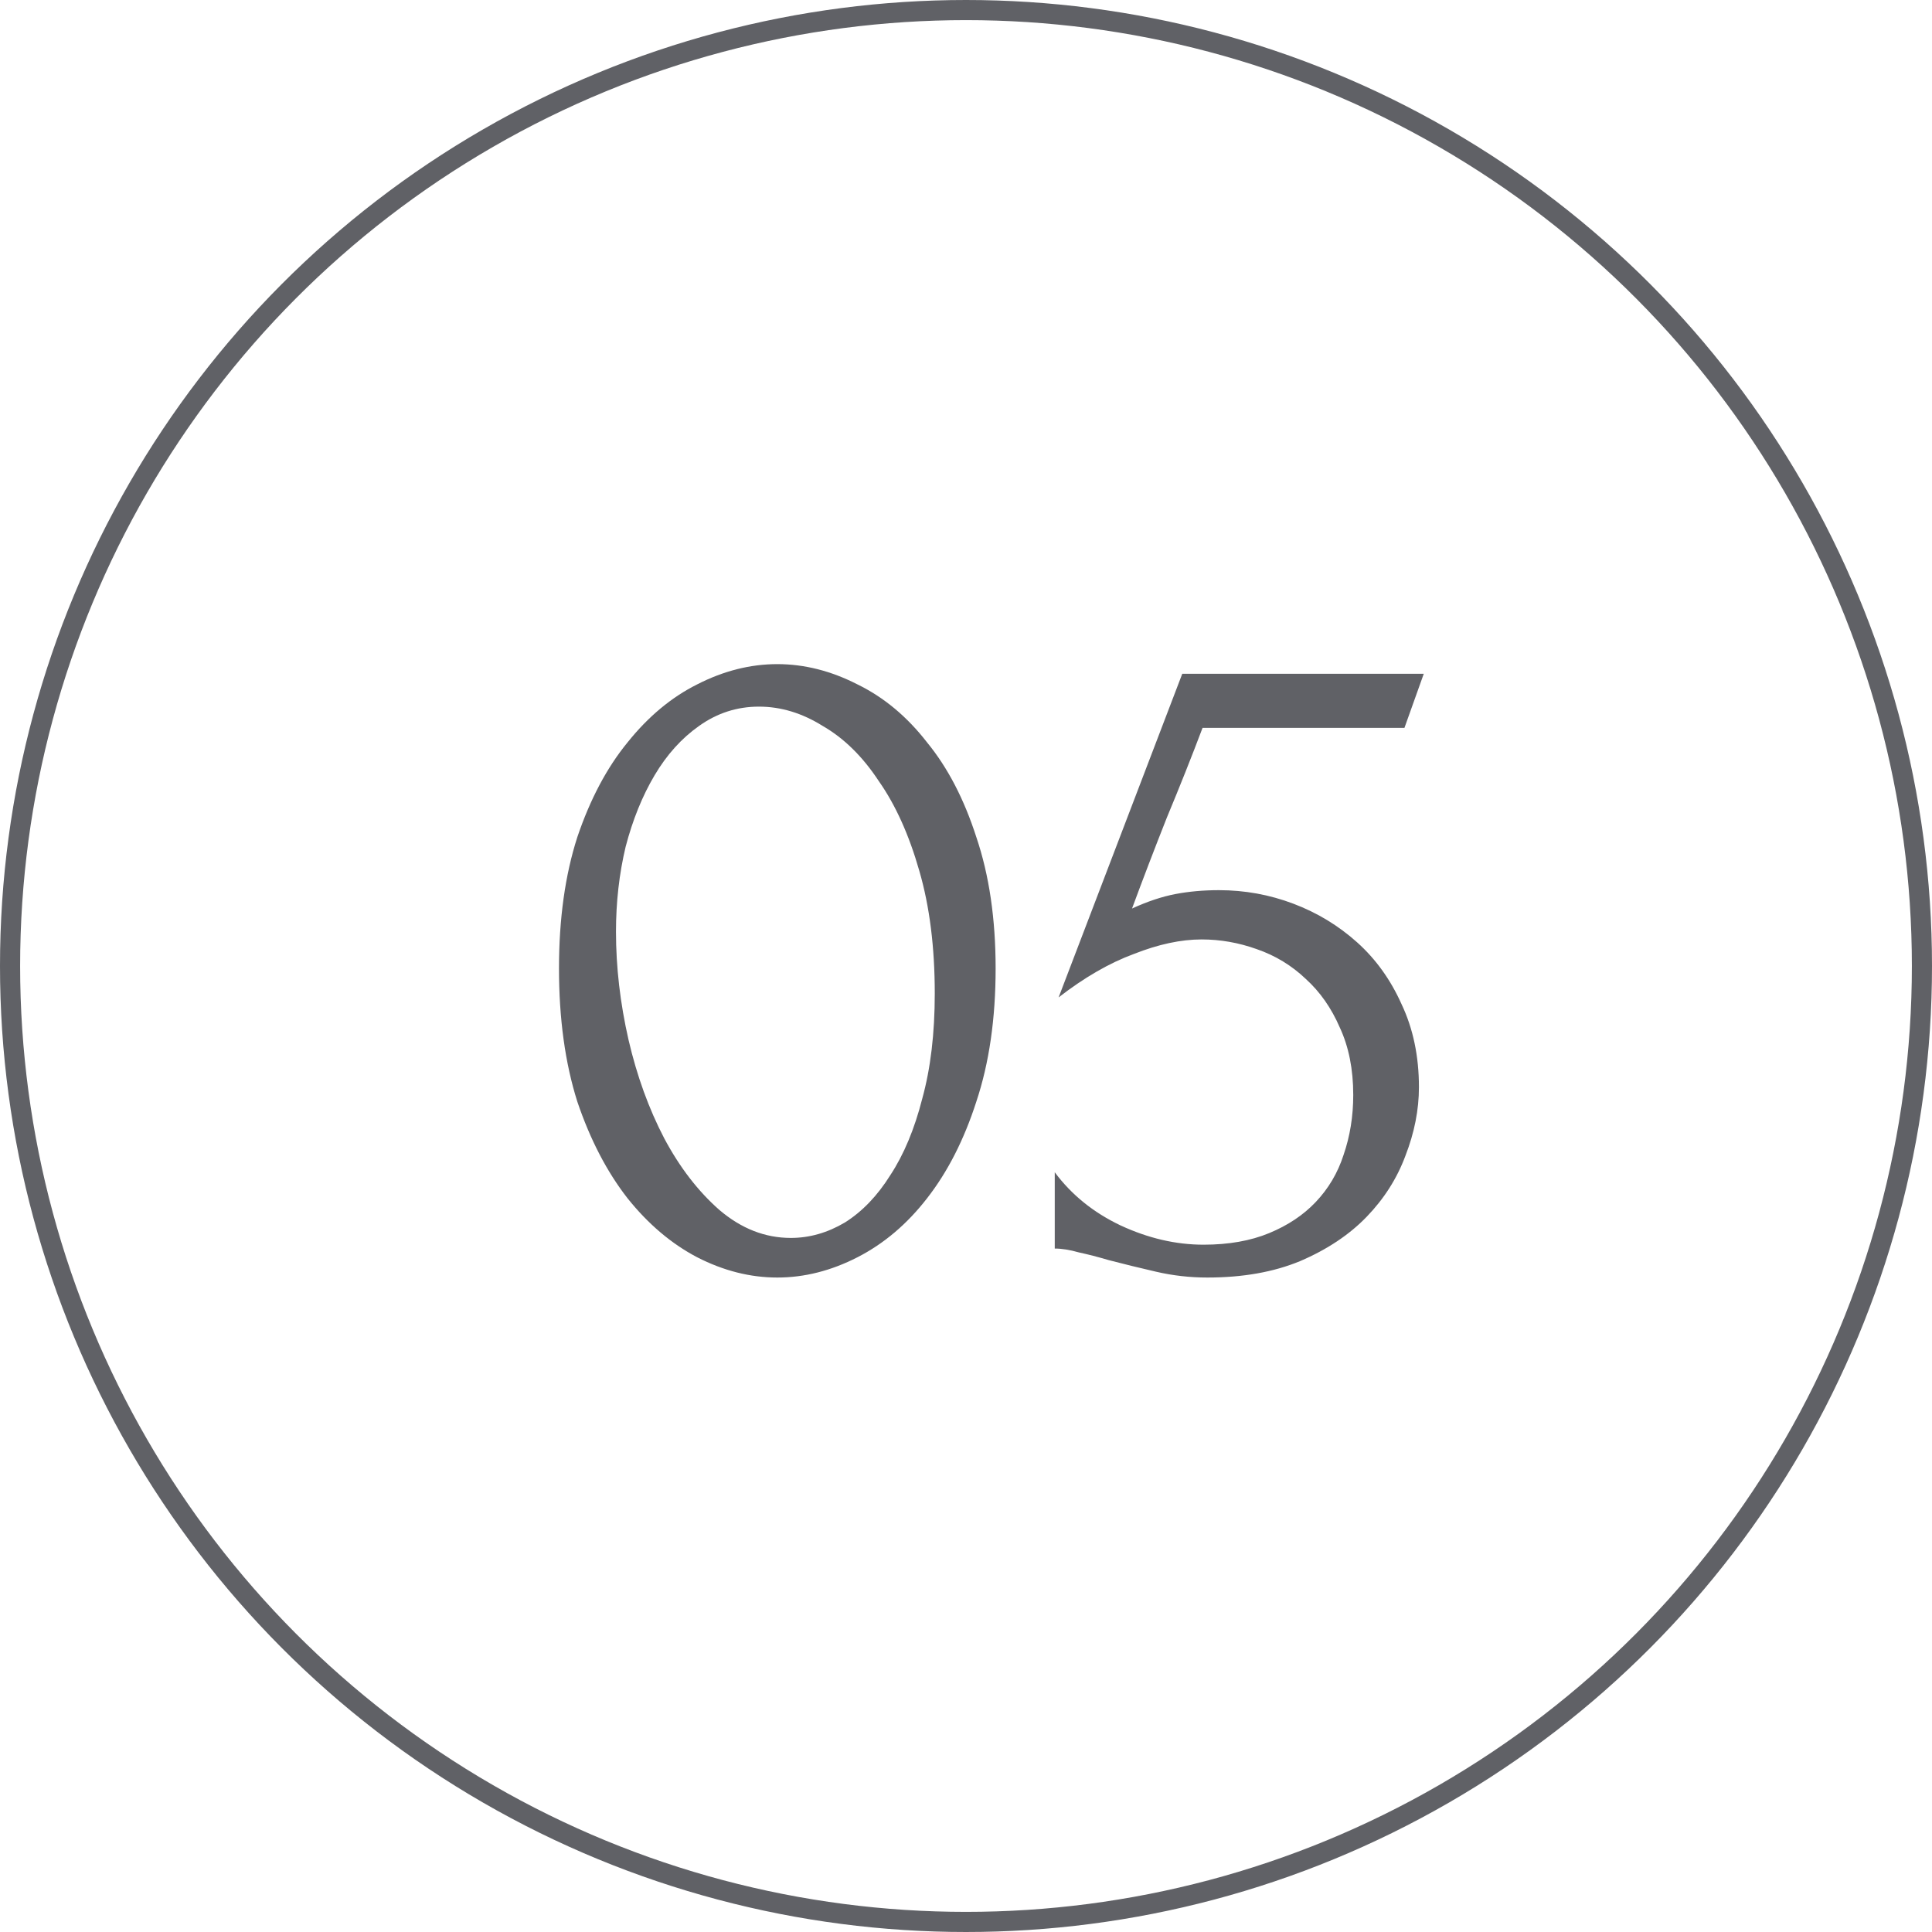
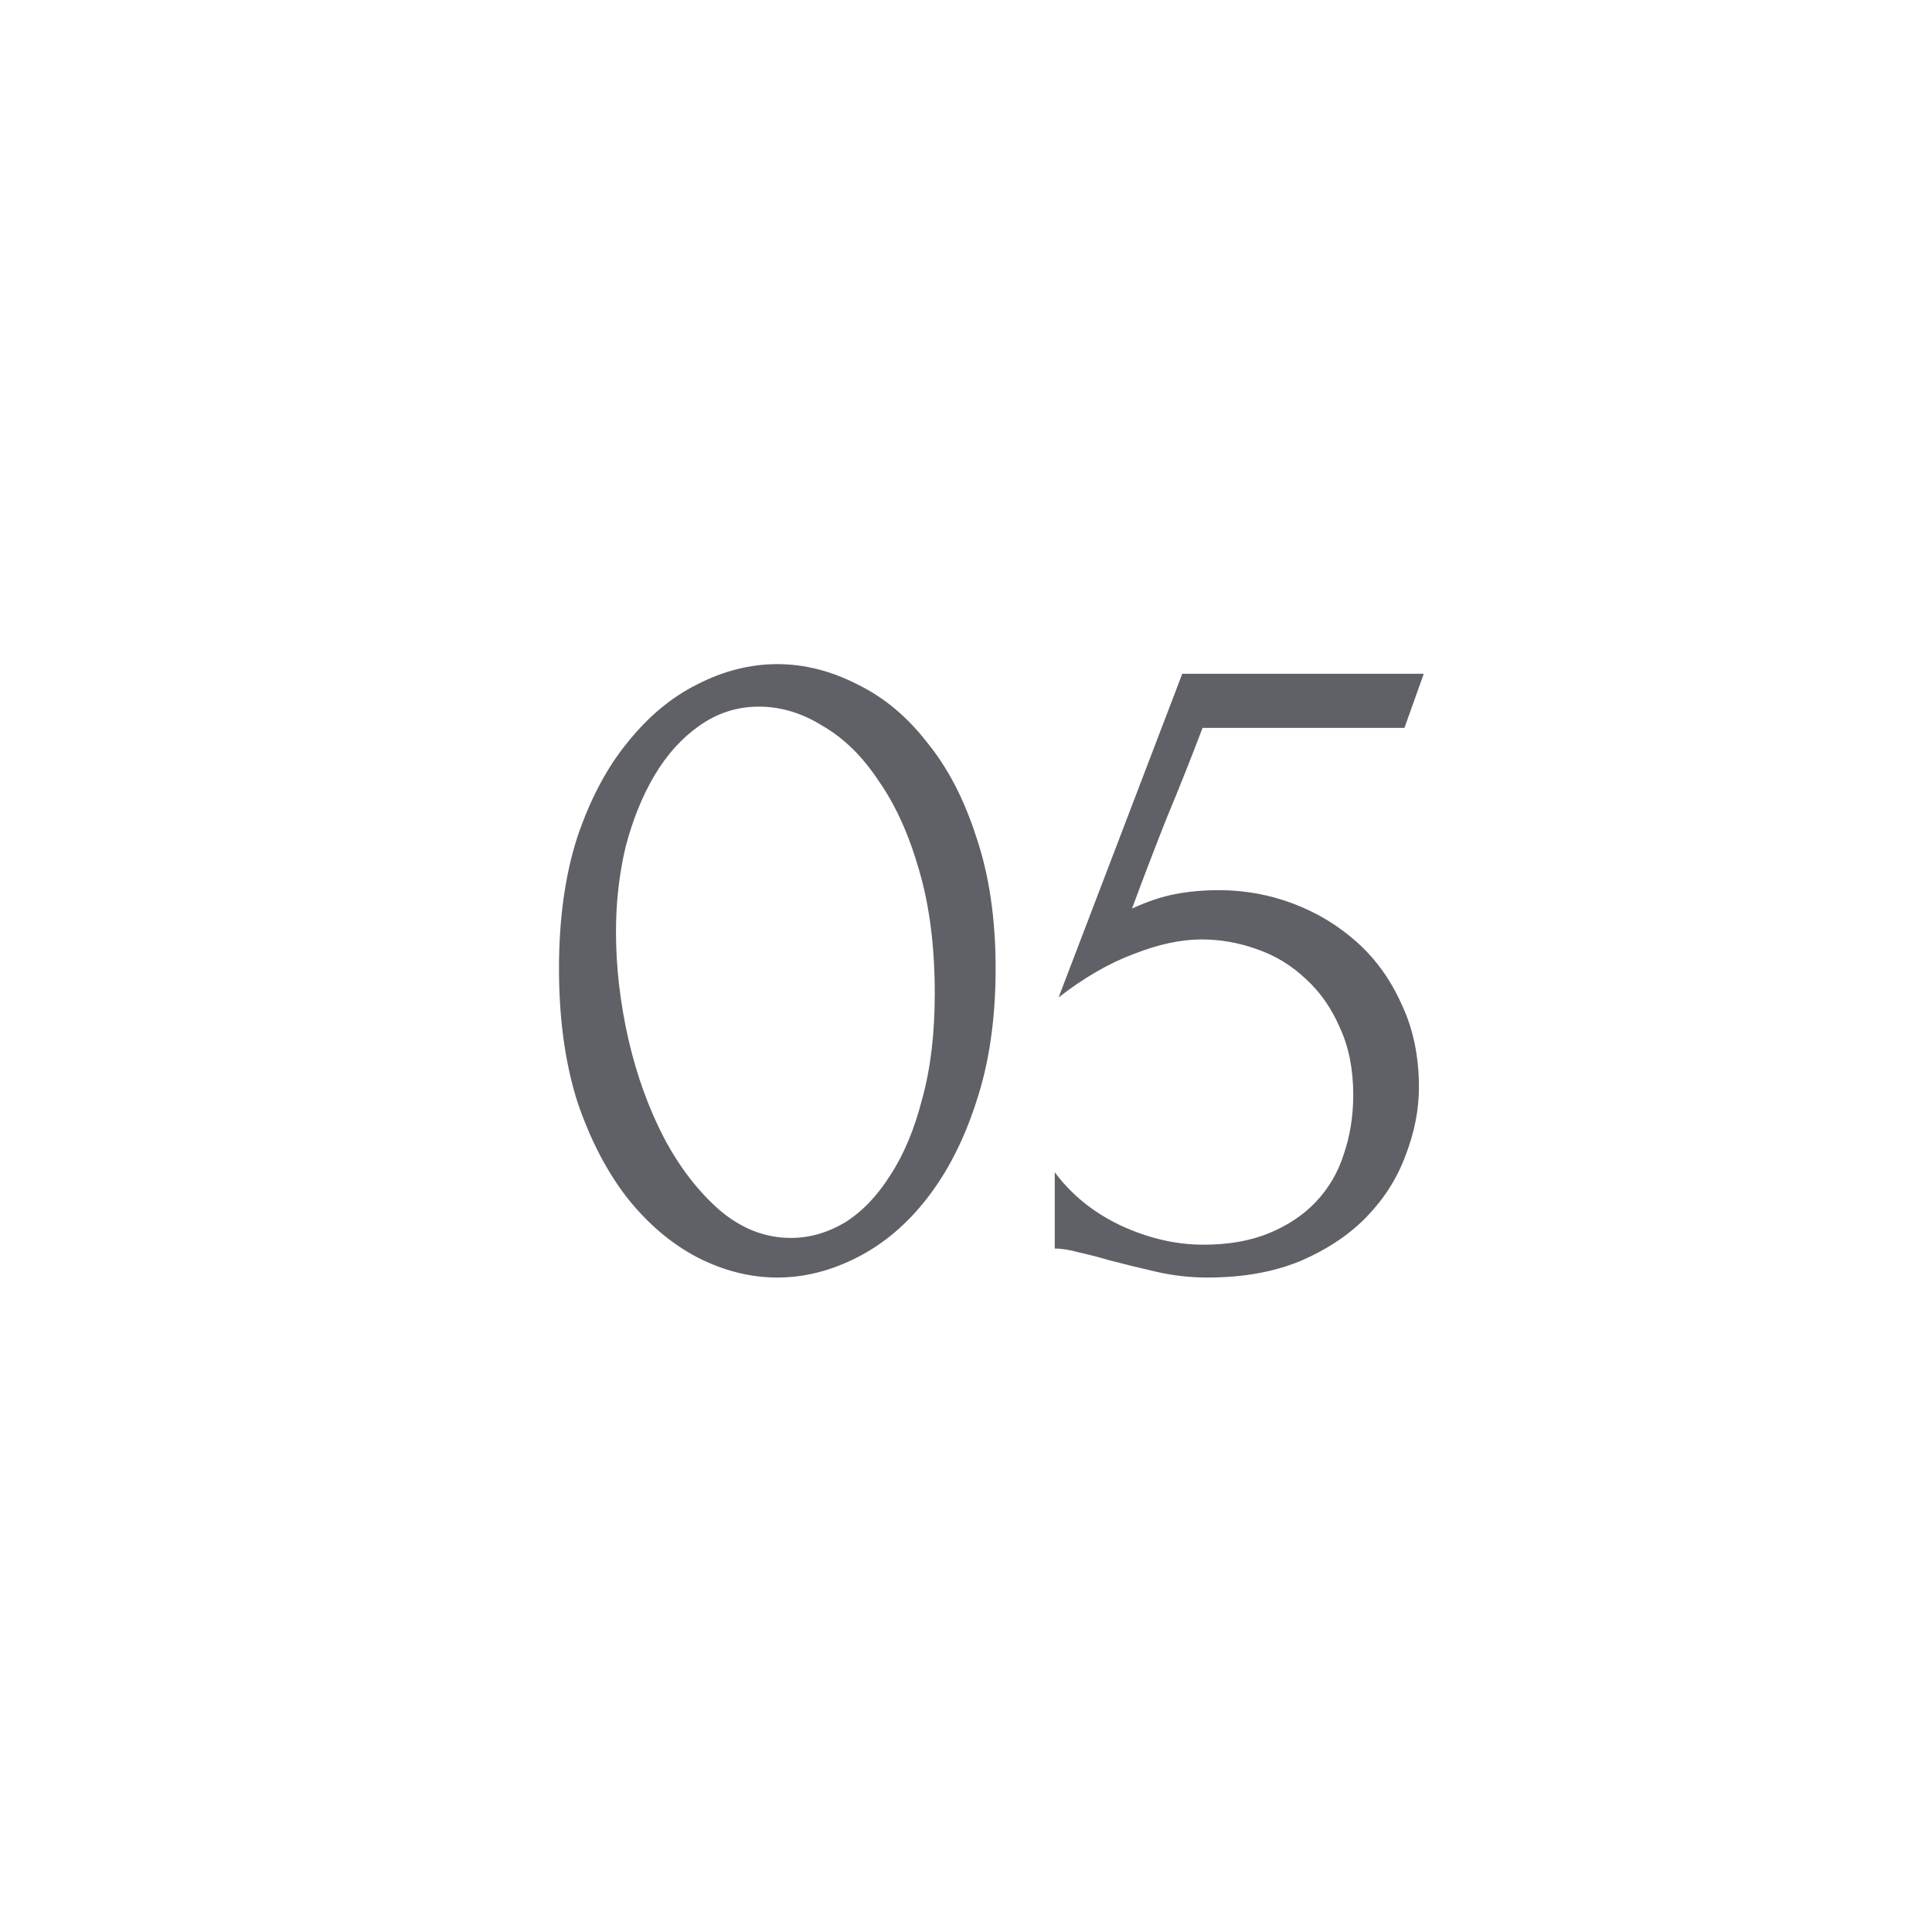
<svg xmlns="http://www.w3.org/2000/svg" width="96" height="96" viewBox="0 0 96 96" fill="none">
-   <circle cx="48" cy="48" r="47.5" stroke="#606166" />
  <path d="M27.776 48.12C27.776 45.656 28.08 43.48 28.688 41.592C29.328 39.704 30.16 38.136 31.184 36.888C32.208 35.608 33.36 34.648 34.64 34.008C35.952 33.336 37.28 33 38.624 33C39.968 33 41.296 33.336 42.608 34.008C43.92 34.648 45.072 35.608 46.064 36.888C47.088 38.136 47.904 39.704 48.512 41.592C49.152 43.48 49.472 45.656 49.472 48.12C49.472 50.616 49.152 52.824 48.512 54.744C47.904 56.632 47.088 58.232 46.064 59.544C45.072 60.824 43.92 61.8 42.608 62.472C41.296 63.144 39.968 63.48 38.624 63.48C37.28 63.48 35.952 63.144 34.64 62.472C33.36 61.8 32.208 60.824 31.184 59.544C30.16 58.232 29.328 56.632 28.688 54.744C28.08 52.824 27.776 50.616 27.776 48.12ZM46.448 49.368C46.448 47.064 46.192 45.032 45.68 43.272C45.168 41.48 44.496 39.992 43.664 38.808C42.864 37.592 41.936 36.68 40.88 36.072C39.856 35.432 38.8 35.112 37.712 35.112C36.624 35.112 35.632 35.432 34.736 36.072C33.872 36.68 33.136 37.496 32.528 38.52C31.92 39.544 31.44 40.728 31.088 42.072C30.768 43.416 30.608 44.824 30.608 46.296C30.608 48.056 30.816 49.848 31.232 51.672C31.648 53.464 32.24 55.096 33.008 56.568C33.776 58.008 34.688 59.192 35.744 60.12C36.832 61.048 38.016 61.512 39.296 61.512C40.224 61.512 41.12 61.256 41.984 60.744C42.848 60.2 43.6 59.416 44.24 58.392C44.912 57.368 45.44 56.104 45.824 54.6C46.24 53.096 46.448 51.352 46.448 49.368ZM70.506 54.024C70.506 55.144 70.282 56.28 69.834 57.432C69.418 58.552 68.778 59.56 67.914 60.456C67.05 61.352 65.946 62.088 64.602 62.664C63.29 63.208 61.754 63.48 59.994 63.48C59.13 63.48 58.282 63.384 57.45 63.192C56.618 63 55.834 62.808 55.098 62.616C54.554 62.456 54.058 62.328 53.61 62.232C53.162 62.104 52.762 62.04 52.41 62.04V58.248C53.242 59.368 54.33 60.248 55.674 60.888C57.05 61.528 58.426 61.848 59.802 61.848C61.05 61.848 62.138 61.656 63.066 61.272C63.994 60.888 64.762 60.376 65.37 59.736C66.01 59.064 66.474 58.28 66.762 57.384C67.082 56.456 67.242 55.464 67.242 54.408C67.242 53.128 67.018 52.008 66.57 51.048C66.154 50.088 65.594 49.288 64.89 48.648C64.186 47.976 63.37 47.48 62.442 47.16C61.546 46.84 60.634 46.68 59.706 46.68C58.682 46.68 57.562 46.92 56.346 47.4C55.13 47.848 53.882 48.568 52.602 49.56L58.746 33.48H70.746L69.786 36.168H59.754C59.21 37.608 58.618 39.096 57.978 40.632C57.37 42.168 56.794 43.672 56.25 45.144C57.018 44.792 57.738 44.552 58.41 44.424C59.082 44.296 59.802 44.232 60.57 44.232C61.85 44.232 63.082 44.456 64.266 44.904C65.45 45.352 66.506 45.992 67.434 46.824C68.362 47.656 69.098 48.68 69.642 49.896C70.218 51.112 70.506 52.488 70.506 54.024Z" fill="#606166" />
</svg>